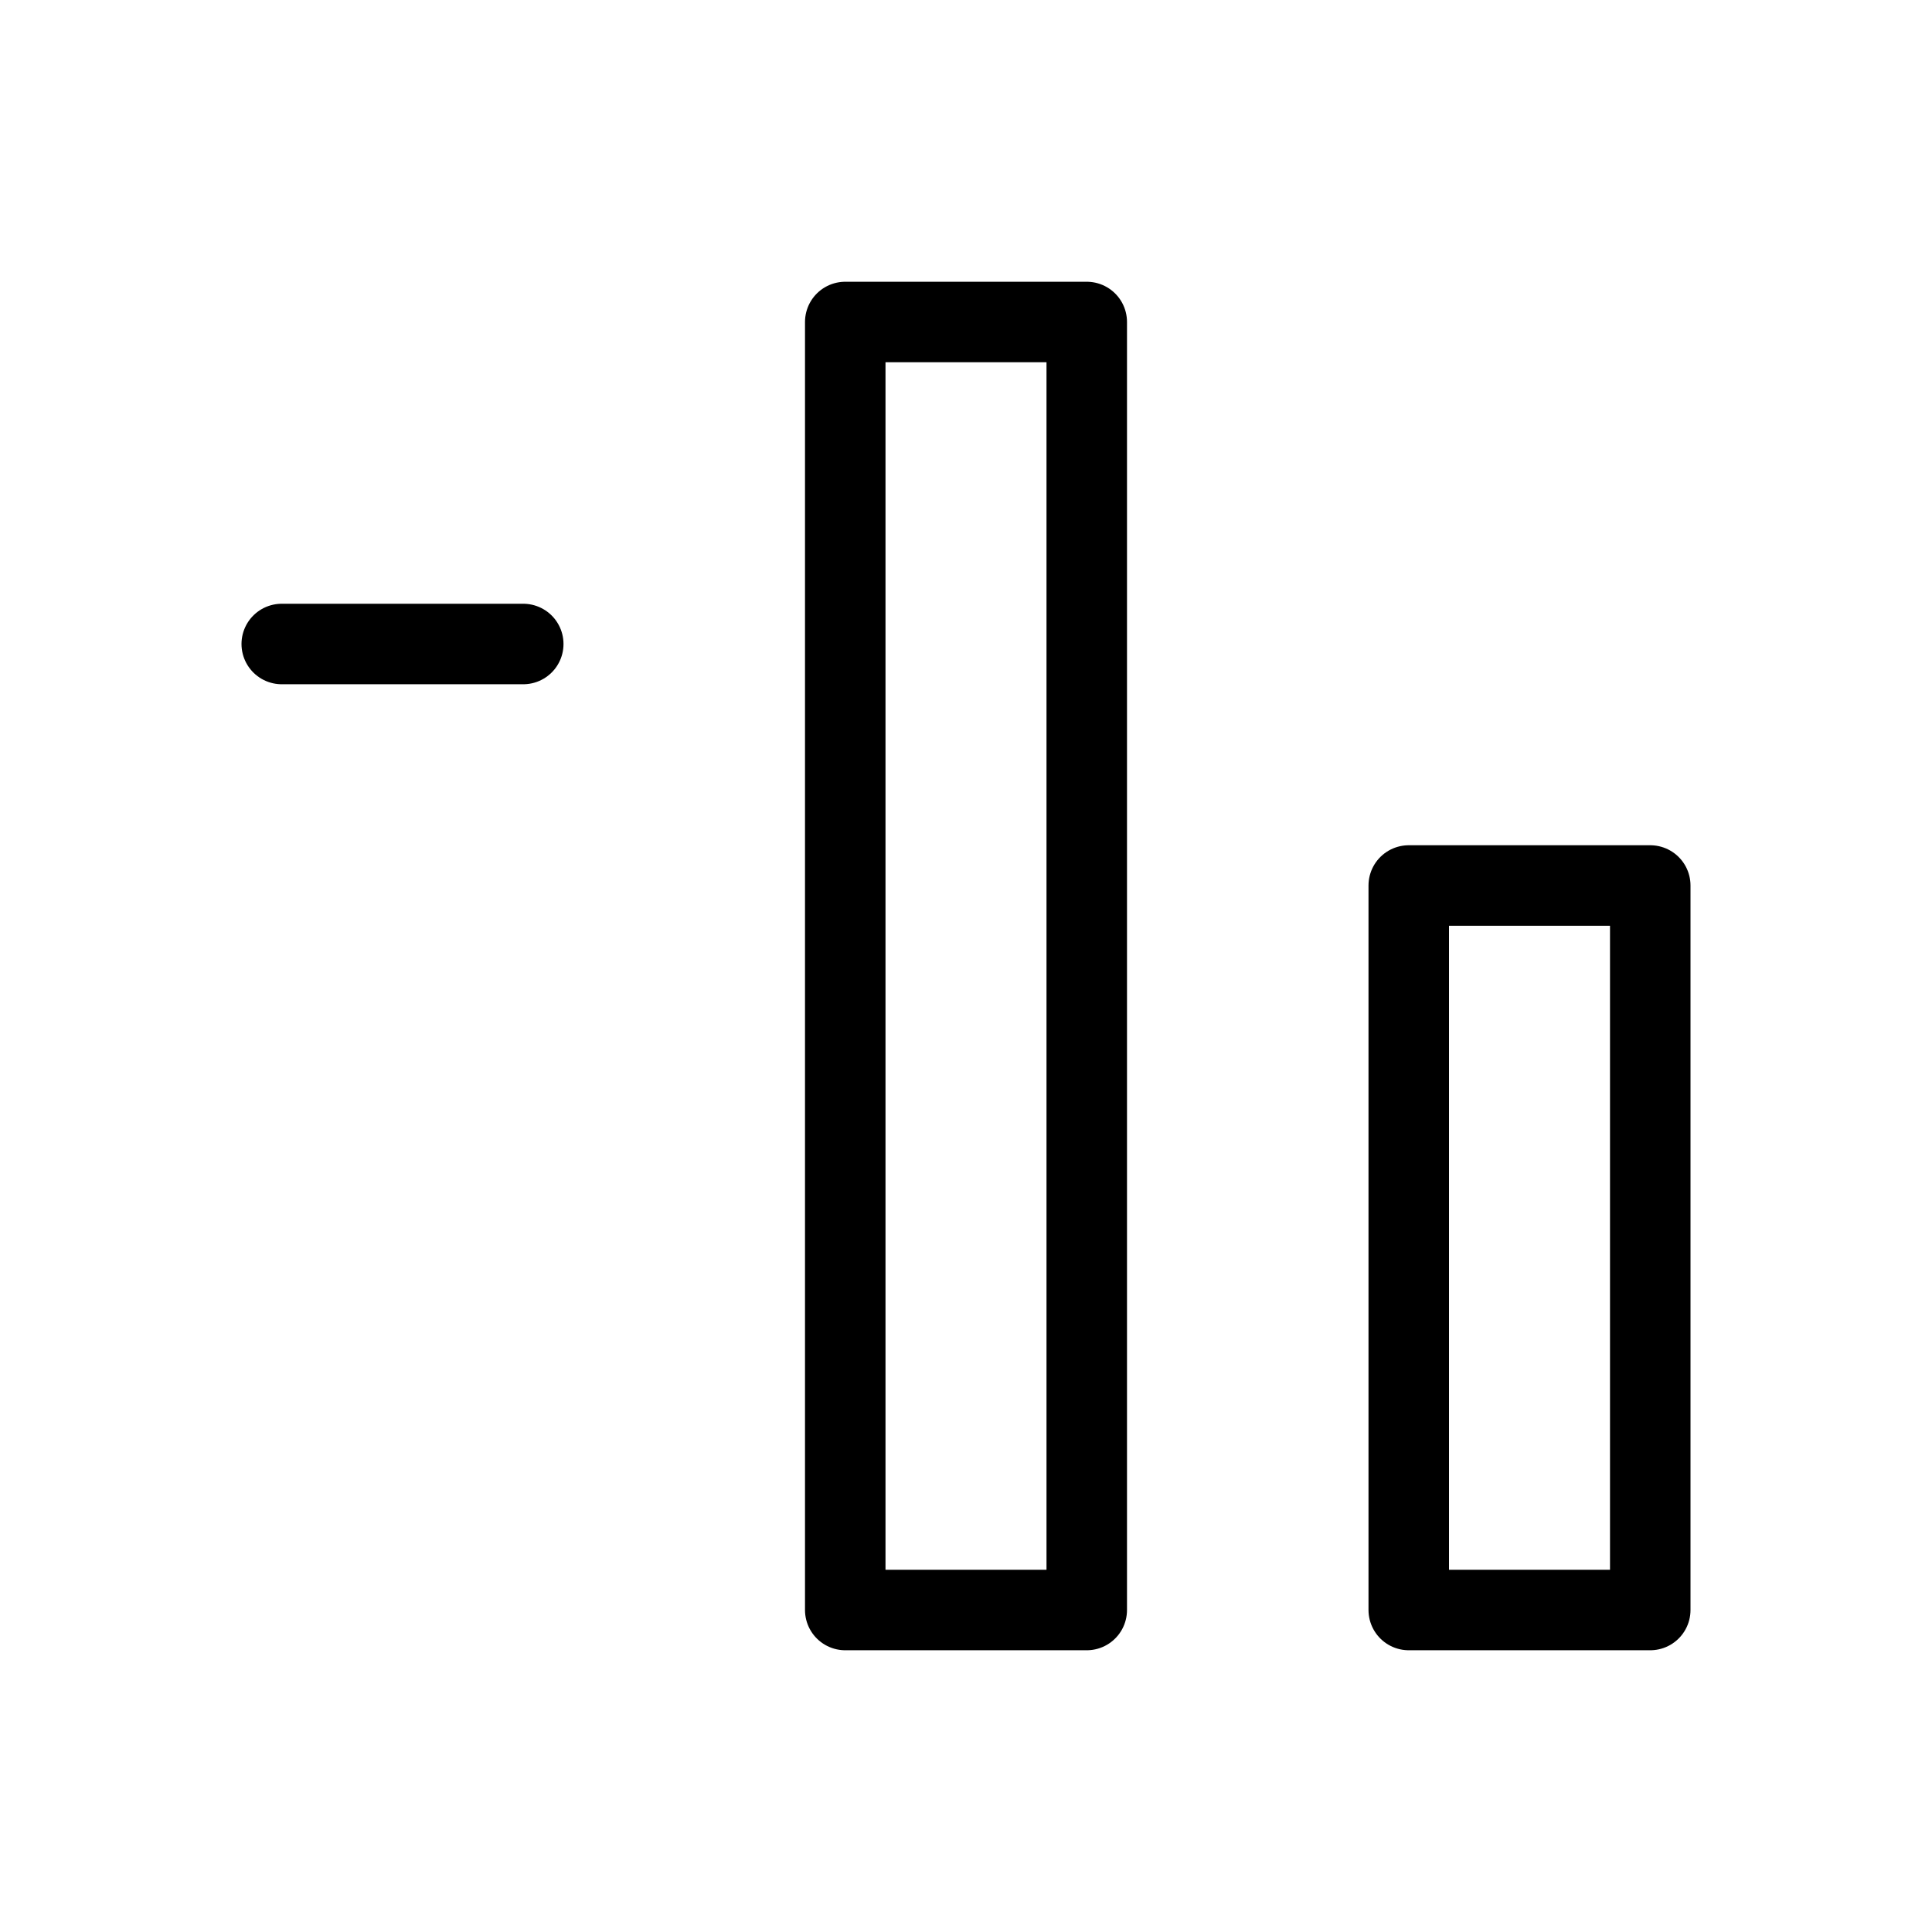
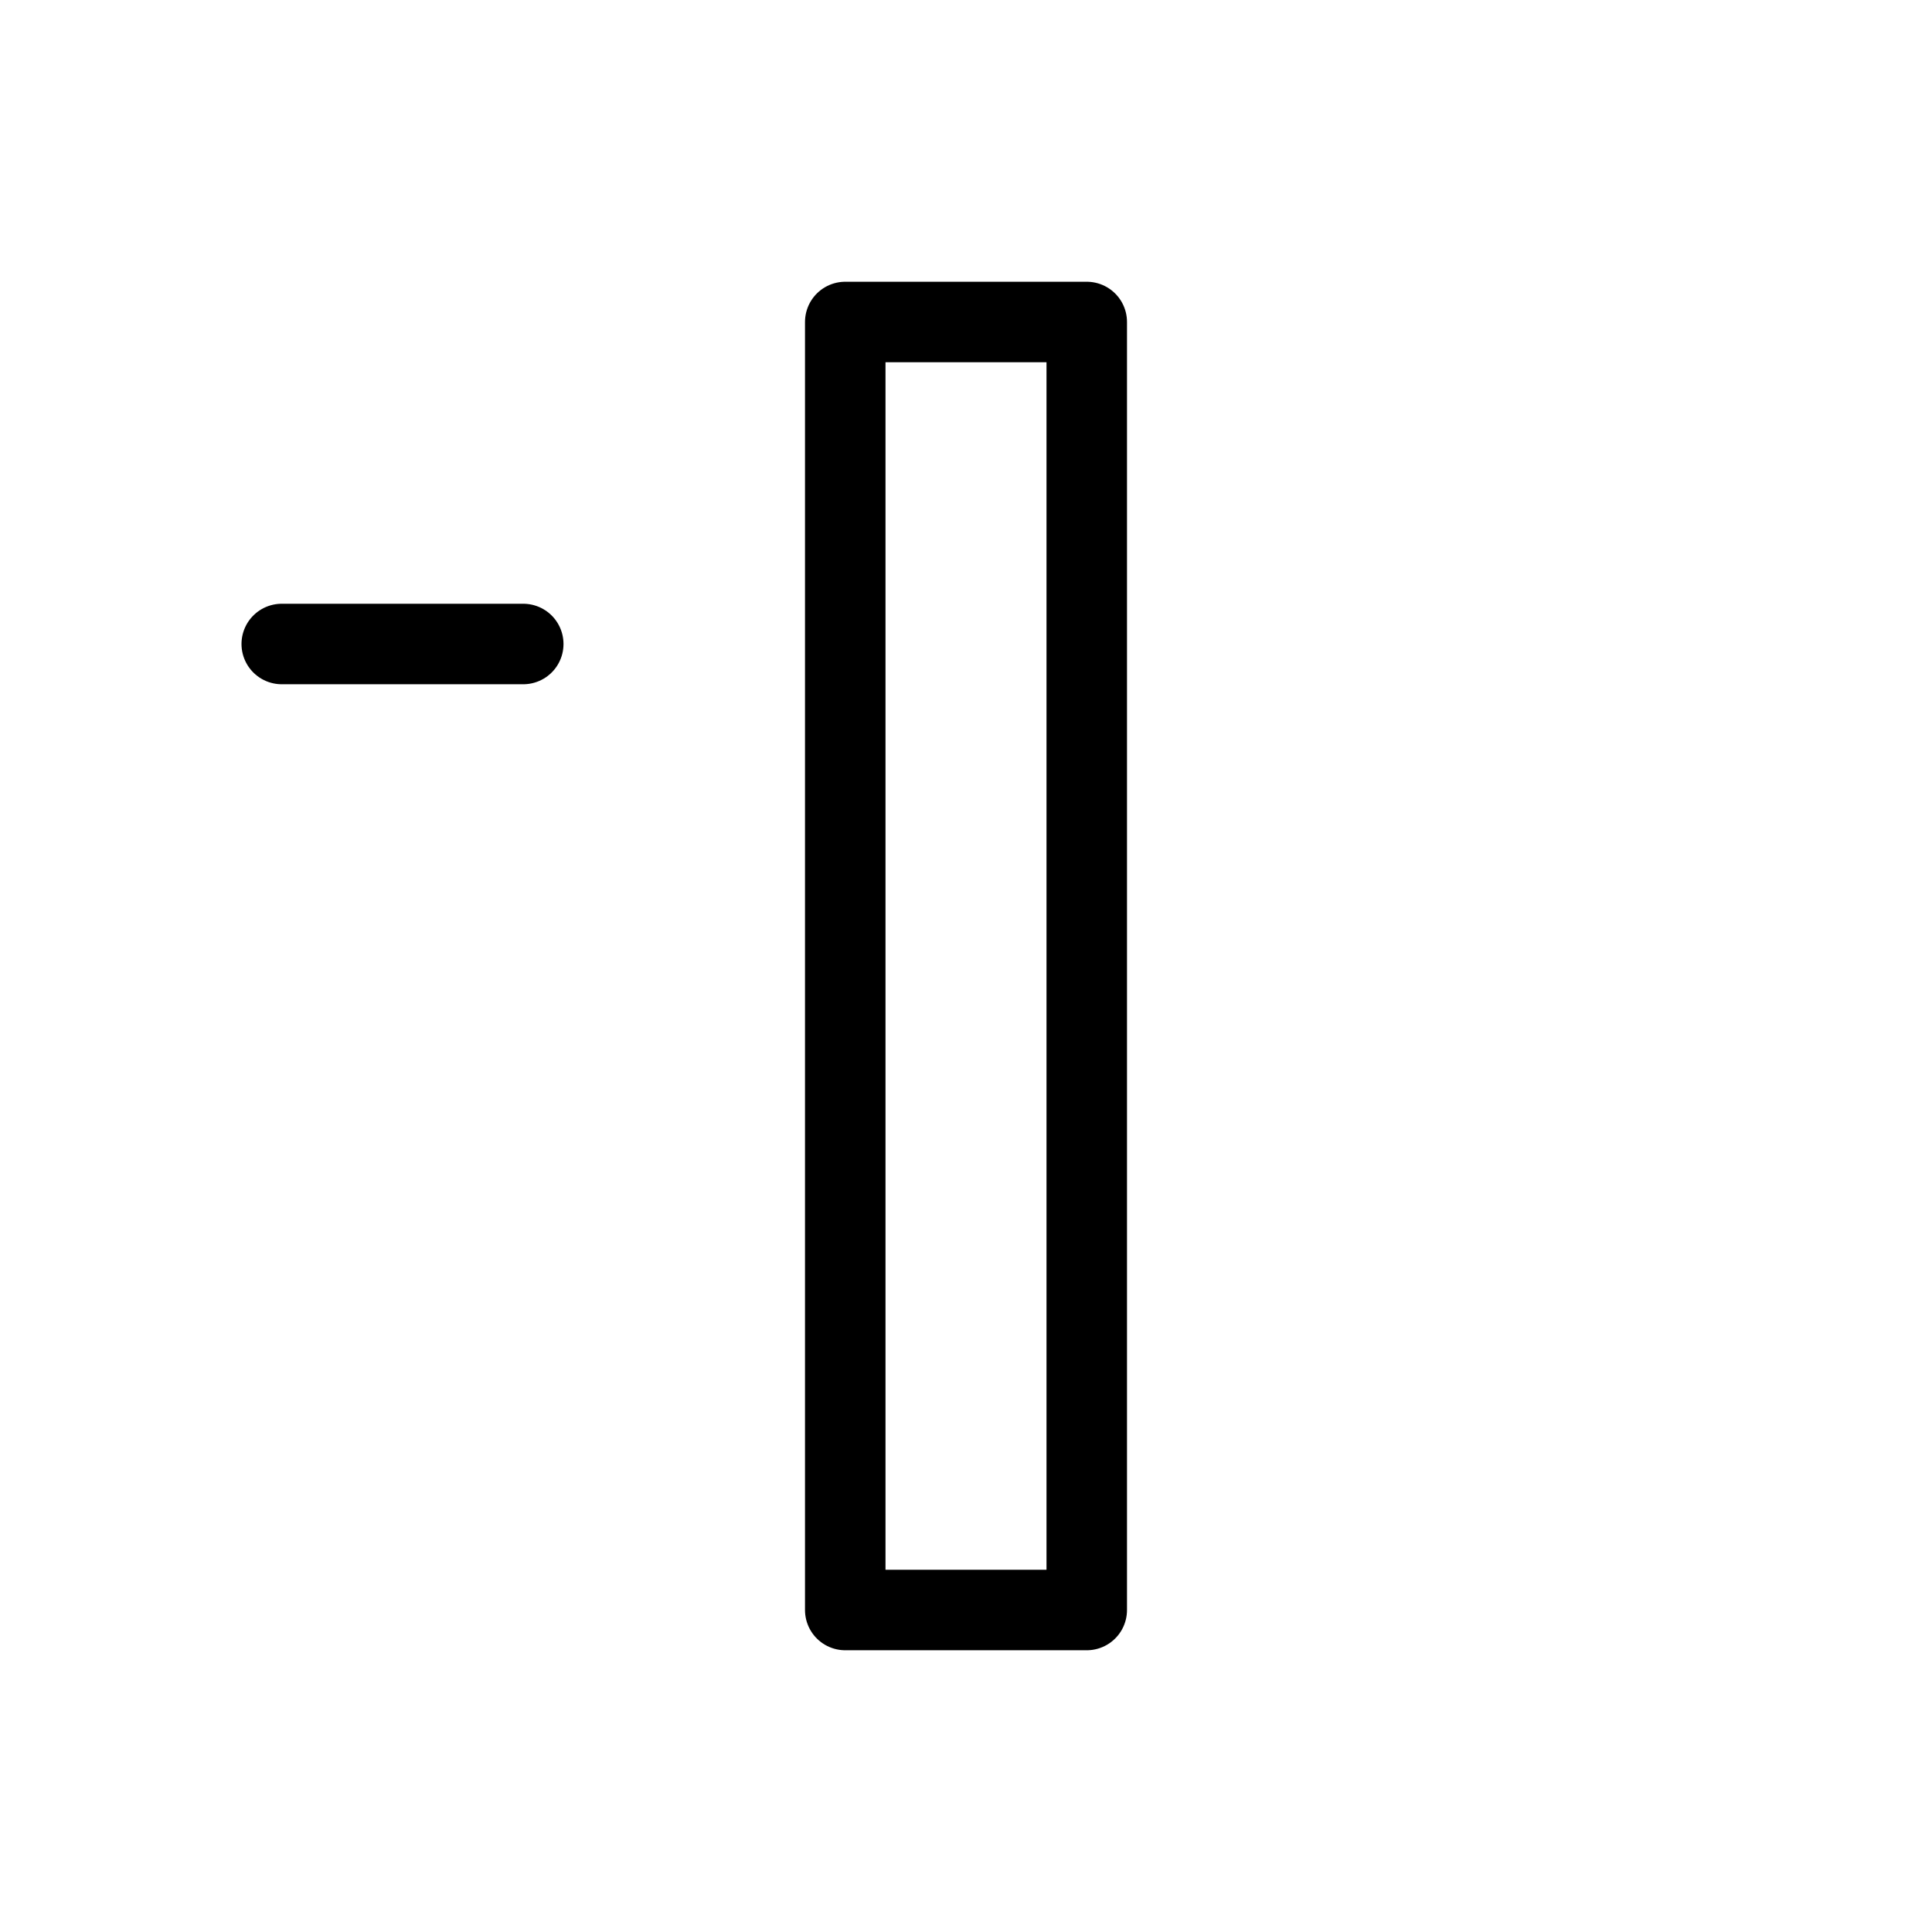
<svg xmlns="http://www.w3.org/2000/svg" viewBox="0 0 48 48" fill="none">
  <rect x="7" y="16" width="6" fill="none" stroke="currentColor" stroke-width="2" stroke-linecap="round" stroke-linejoin="round" />
  <rect x="21" y="8" width="6" height="32" fill="none" stroke="currentColor" stroke-width="2" stroke-linecap="round" stroke-linejoin="round" />
-   <rect x="35" y="22" width="6" height="18" fill="none" stroke="currentColor" stroke-width="2" stroke-linecap="round" stroke-linejoin="round" />
</svg>